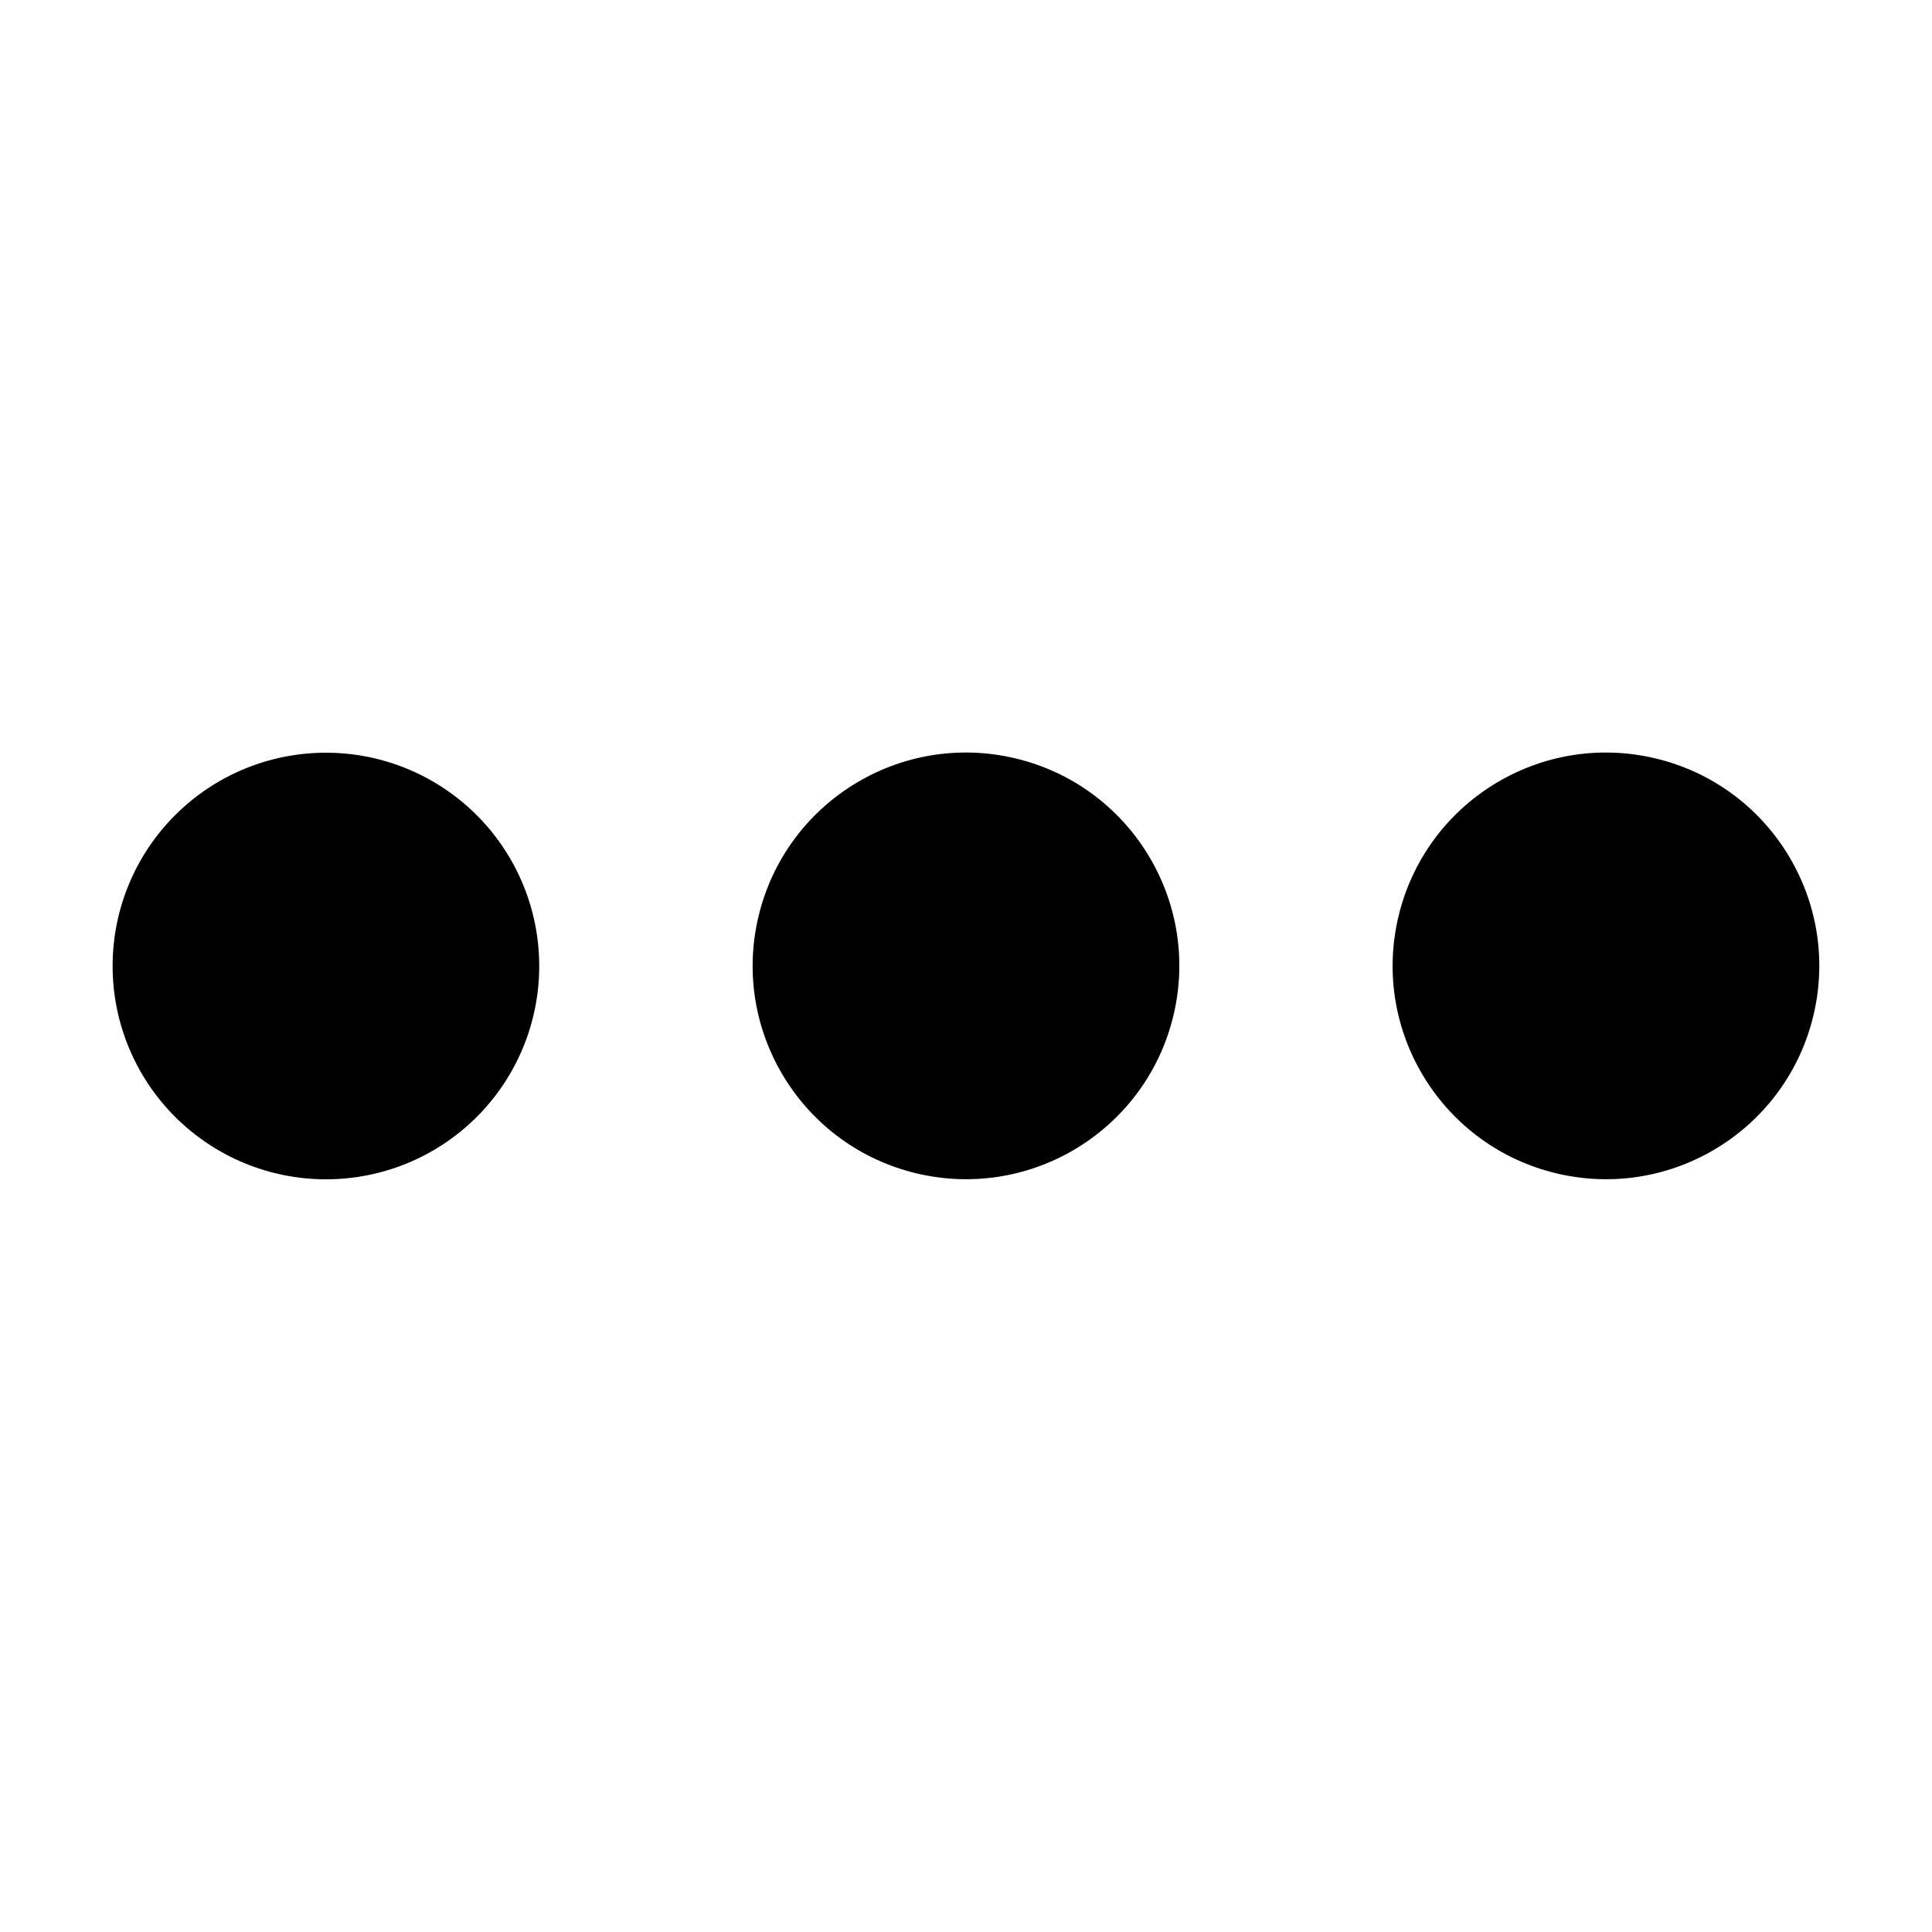
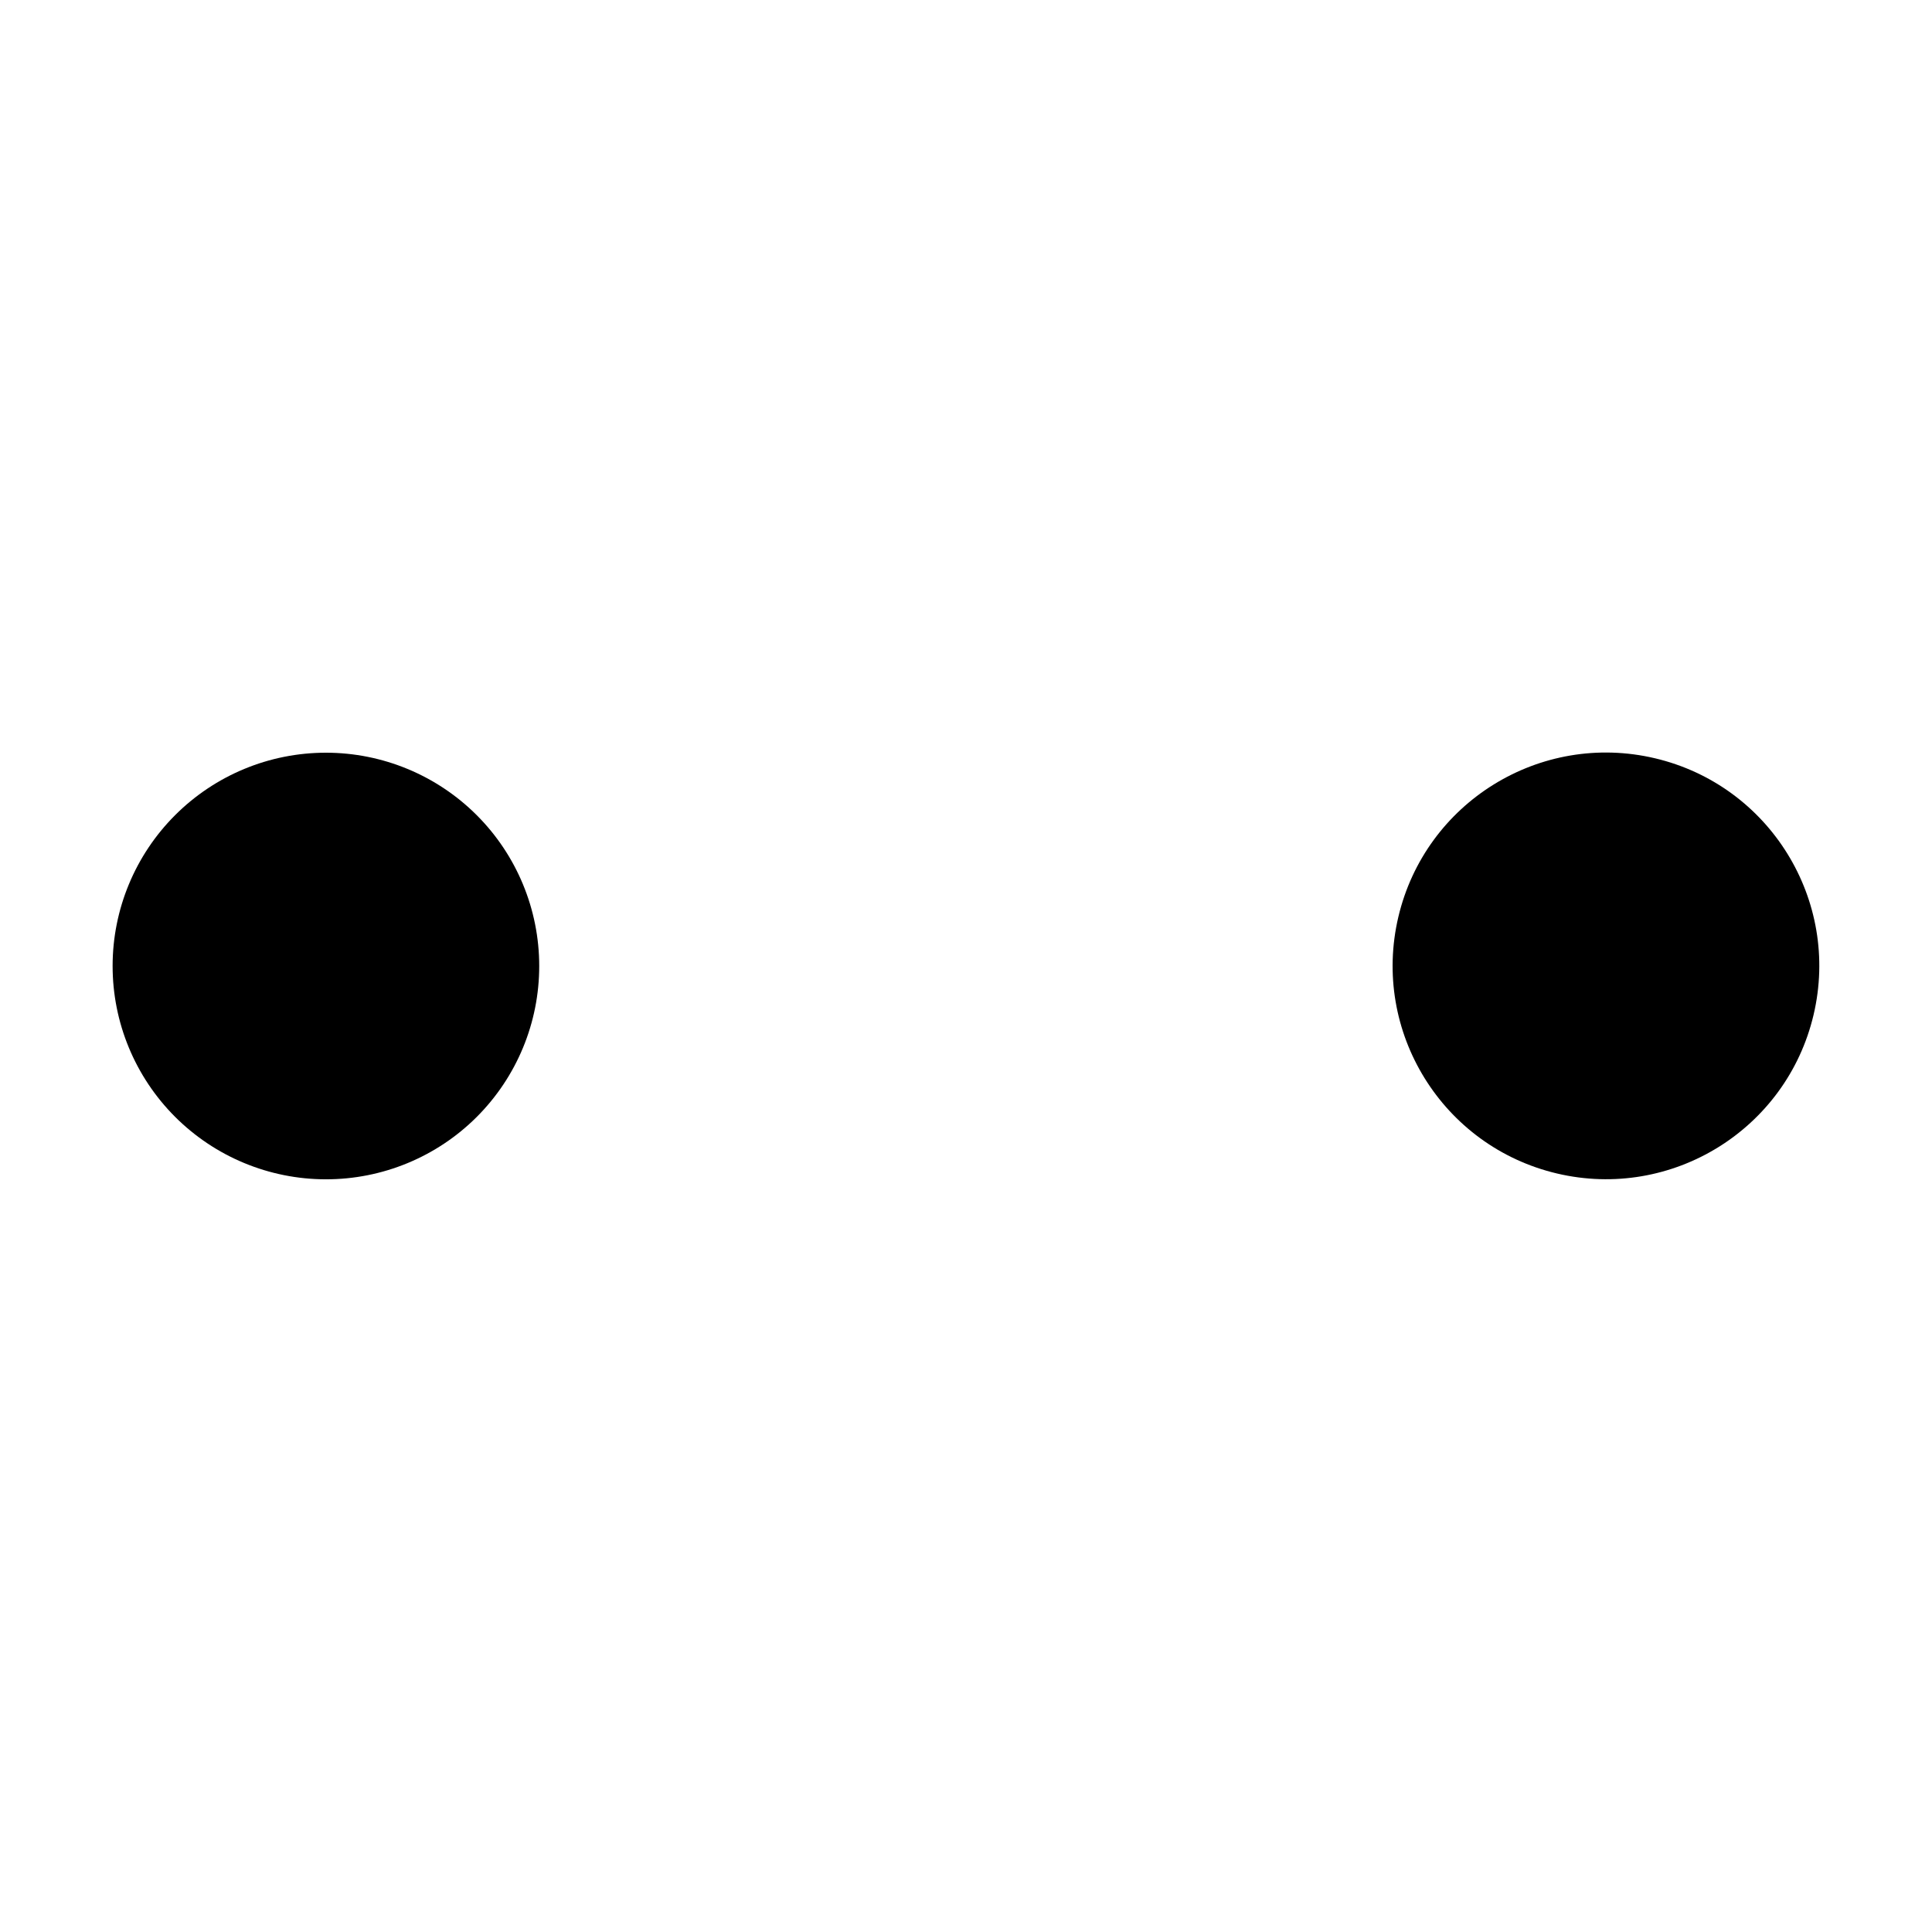
<svg xmlns="http://www.w3.org/2000/svg" fill="#000000" width="800px" height="800px" version="1.1" viewBox="144 144 512 512">
  <g>
    <path d="m230.32 456.53c-14.988-0.016-29.359-5.981-39.949-16.586-10.594-10.609-16.539-24.988-16.527-39.977 0.008-14.988 5.969-29.359 16.574-39.953 10.602-10.598 24.98-16.547 39.969-16.539 14.988 0.004 29.363 5.961 39.961 16.562 10.598 10.598 16.551 24.973 16.551 39.965 0.012 15.004-5.945 29.398-16.562 40.004-10.613 10.602-25.012 16.547-40.016 16.523z" />
-     <path d="m412.98 344.95c30.383 7.172 49.203 37.617 42.031 68-7.172 30.387-37.617 49.203-68.004 42.031-30.383-7.172-49.199-37.617-42.027-68 7.168-30.387 37.613-49.203 68-42.031" />
    <path d="m582.58 344.95c30.387 7.172 49.203 37.617 42.031 68.004-7.172 30.383-37.613 49.199-68 42.031-30.383-7.172-49.203-37.617-42.031-68.004 7.172-30.383 37.617-49.199 68-42.031" />
  </g>
</svg>